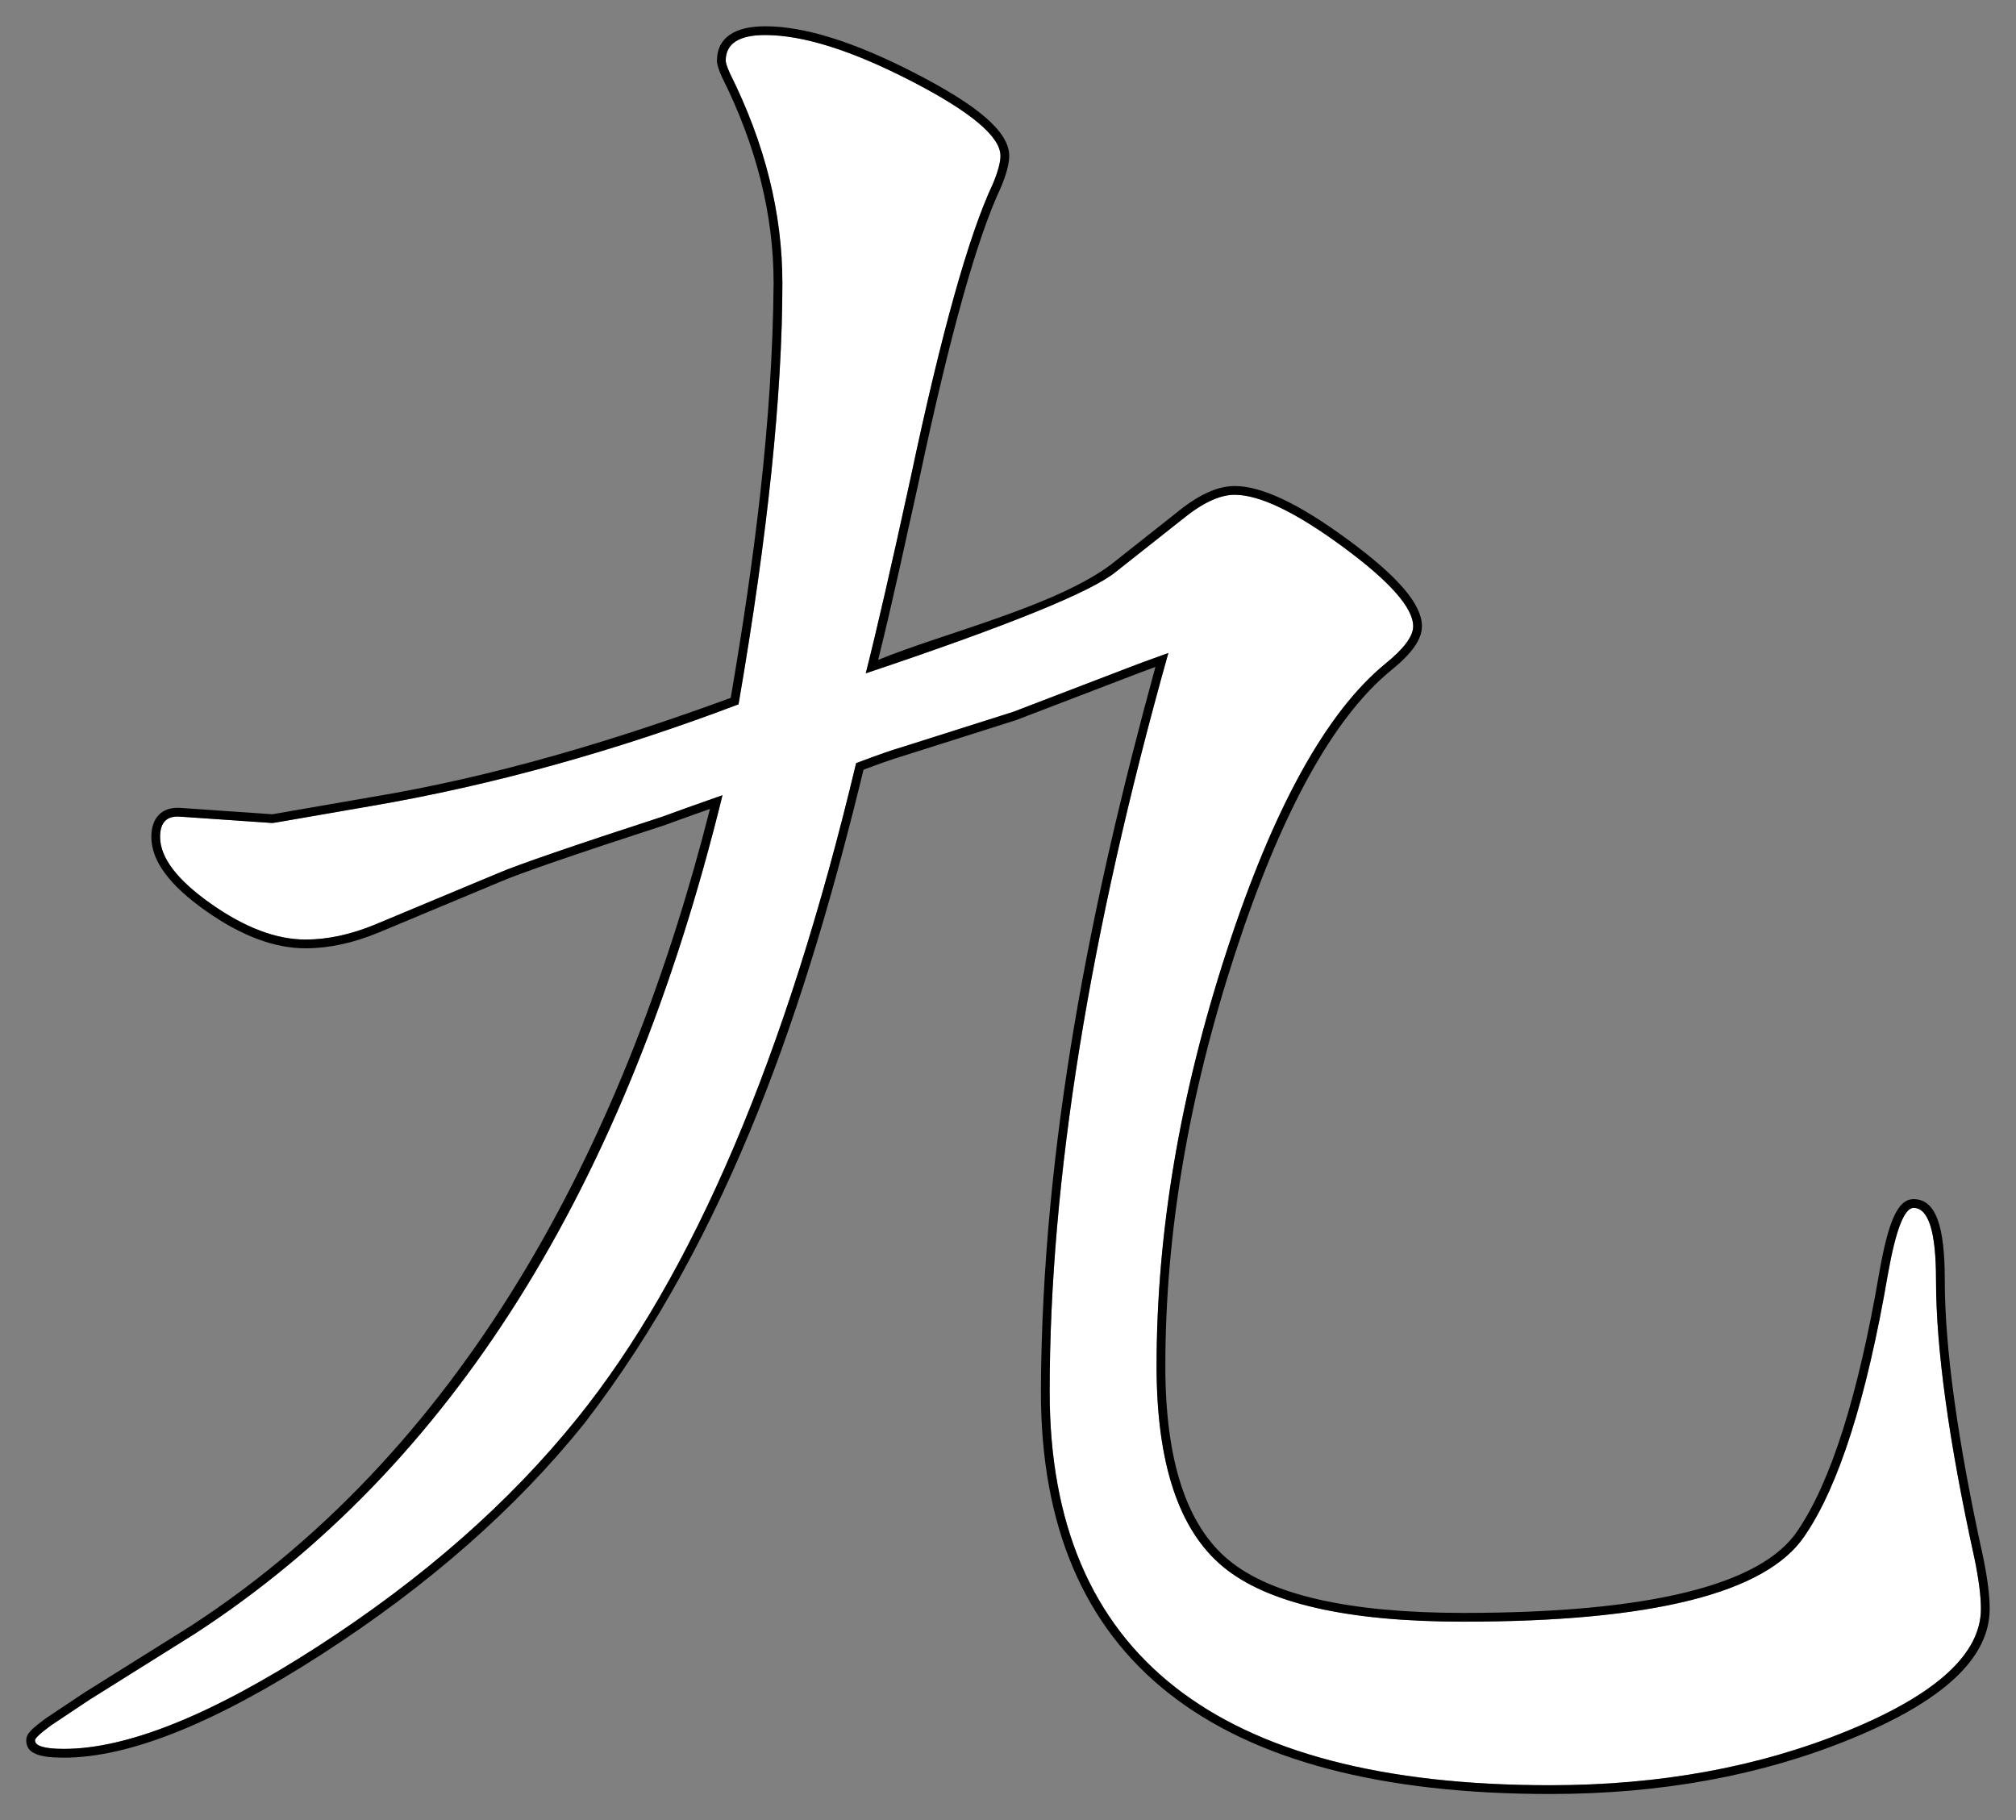
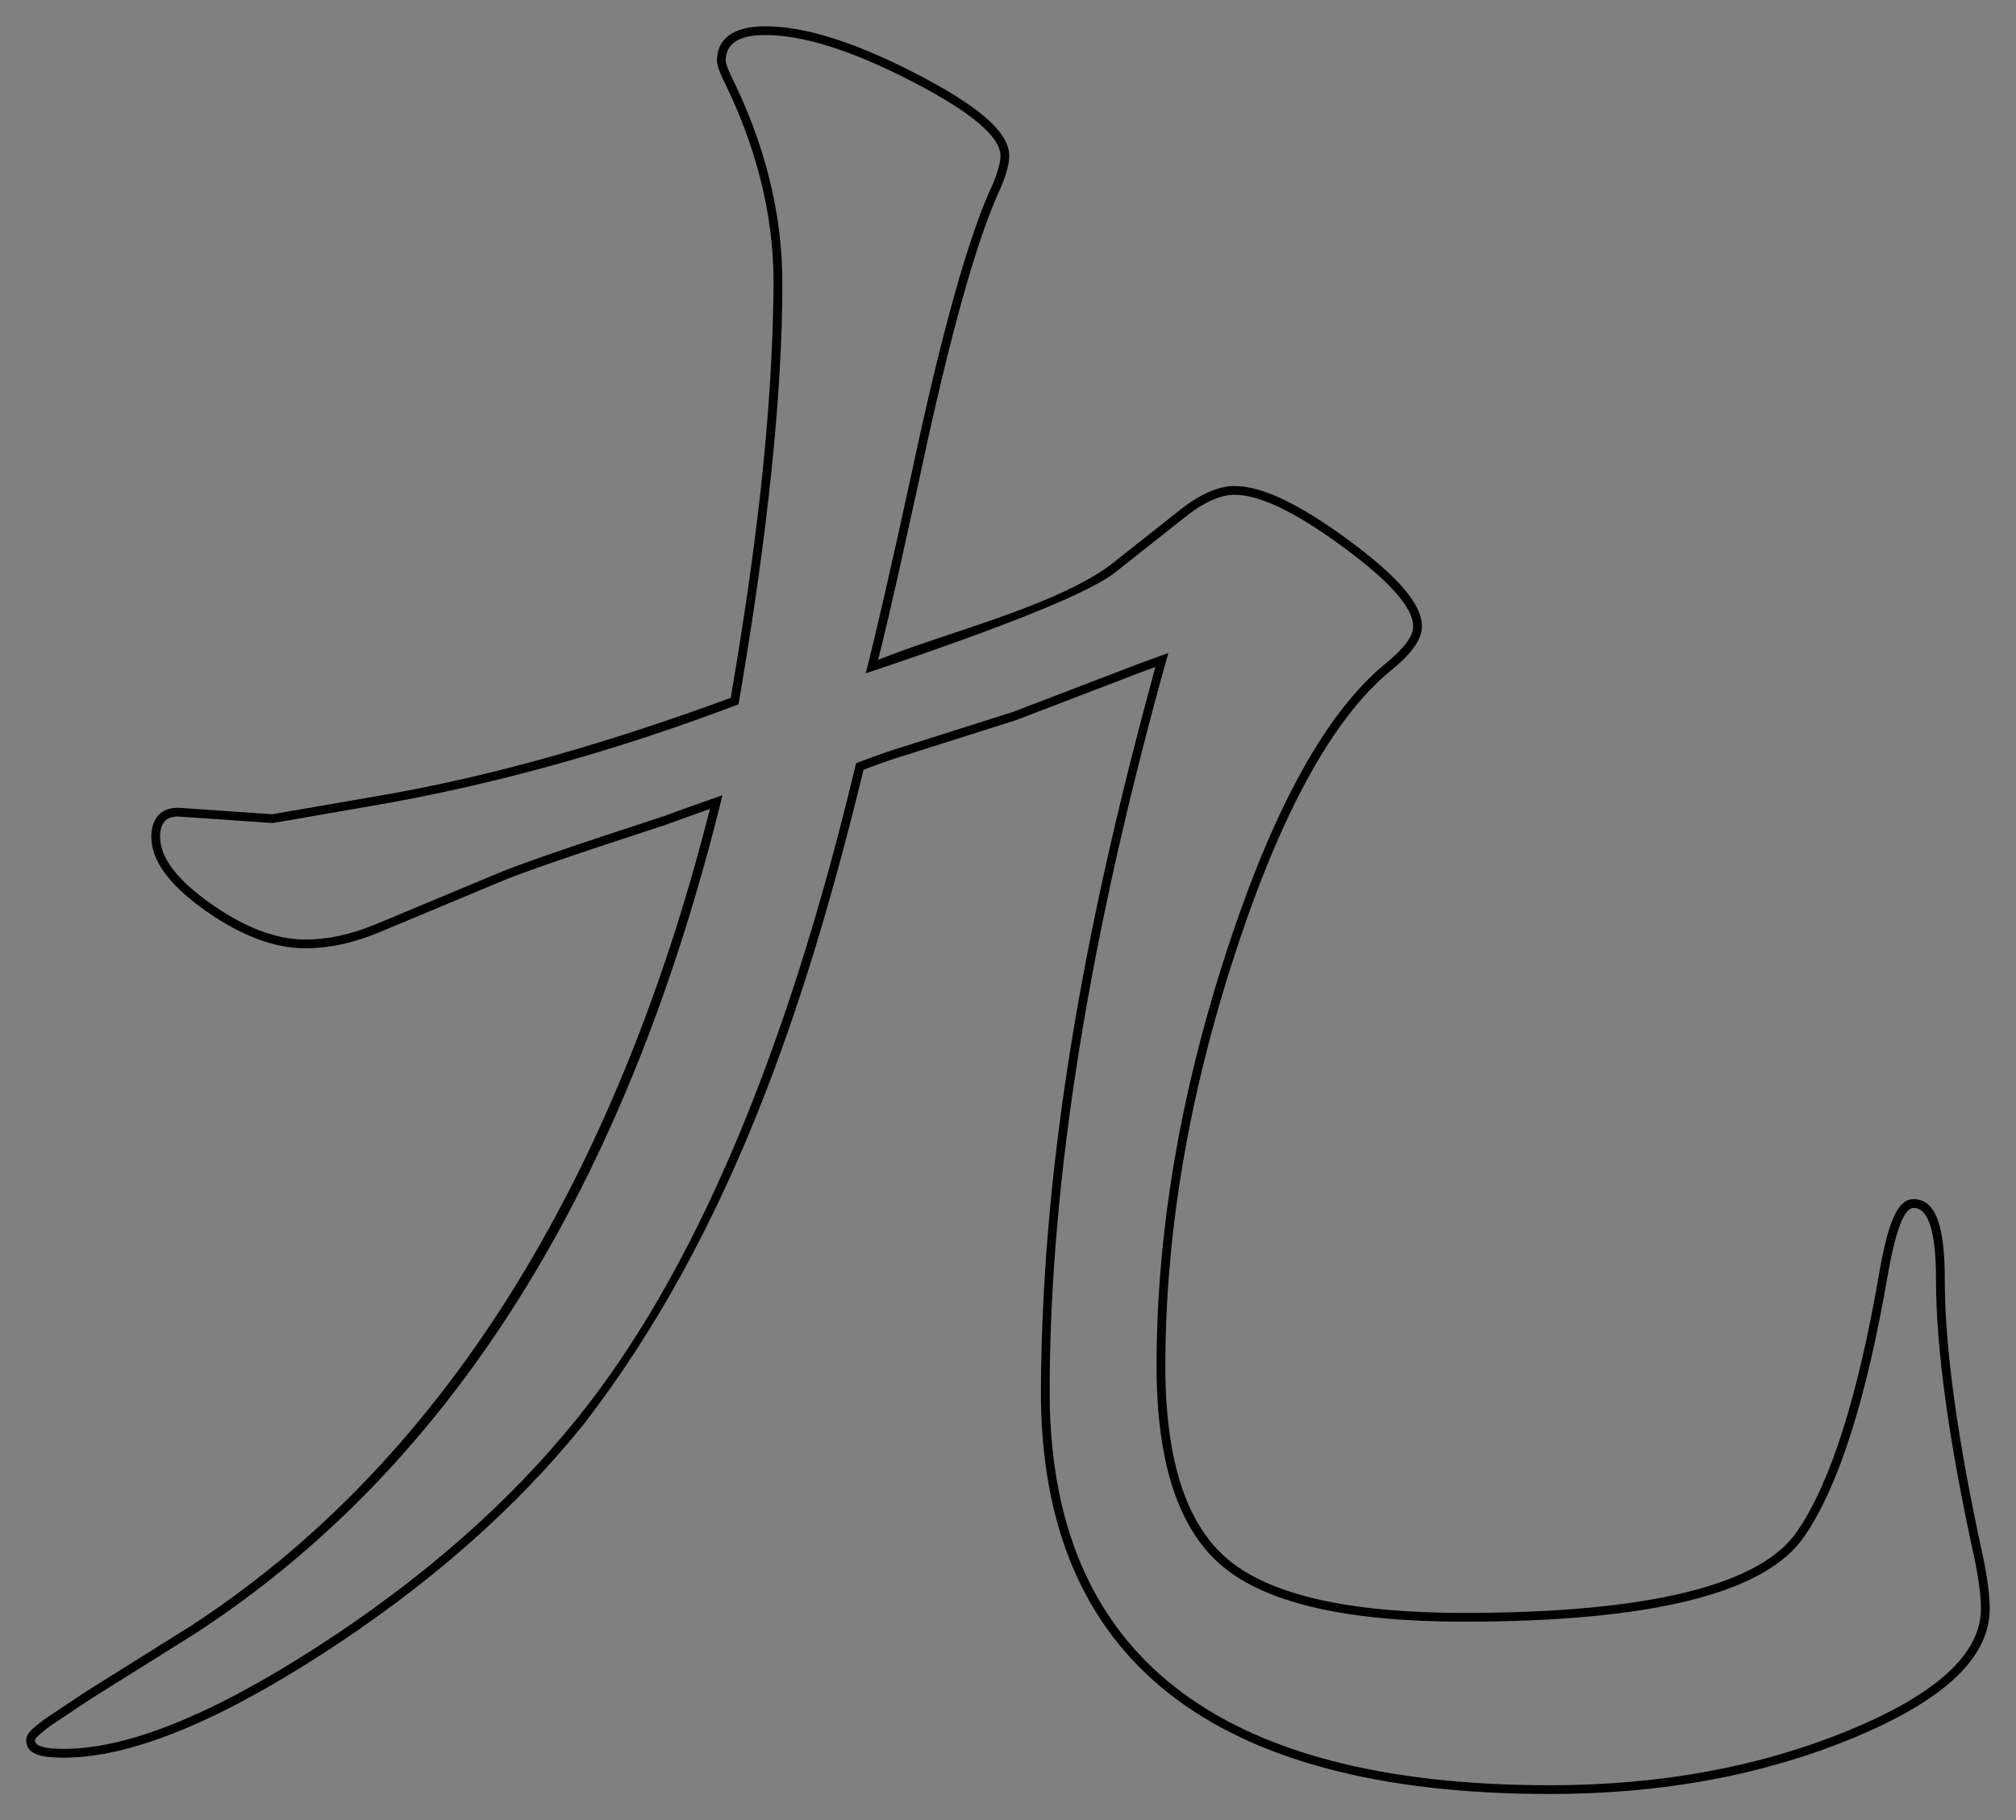
<svg xmlns="http://www.w3.org/2000/svg" version="1.1" viewBox="0 0 230.17 207.83">
  <rect x="0" y="0" width="230.17" height="207.83" fill="#808080" stroke="none" />
  <g transform="translate(-632.33 -628.74)">
-     <path d="m714.82 719.53q-4.516 1.587-6.836 2.442-15.38 5.005-18.798 6.469l-14.039 5.86q-4.15 1.709-7.934 1.709-5.005 0-10.803-4.09-5.799-4.089-5.799-7.629 0-2.441 2.198-2.319l10.62 0.732q0.122 0 2.197-0.366l9.155-1.587q20.63-3.54 41.87-11.597 5.005-29.052 5.005-48.095 0-11.963-5.981-23.926-0.488-1.099-0.488-1.465 0-2.93 4.516-2.93 6.47 0 16.663 5.249t10.193 8.545q0 1.099-0.855 3.174-4.15 8.789-9.399 33.569-3.296 15.137-5.127 22.339 24.414-8.178 28.564-11.596l7.569-5.982q3.418-2.807 5.981-2.807 4.272 0 12.329 5.92t8.057 9.094q0 1.709-3.174 4.273-10.132 8.3-18.128 32.837-7.995 24.536-7.995 47.363 0 16.601 7.568 22.888 7.569 6.287 27.466 6.287 32.349 0 38.94-9.766 5.86-8.545 9.522-29.907 1.343-7.569 2.93-7.569 2.563 0 2.563 8.179 0 11.841 4.395 31.86 0.732 3.541 0.732 5.738 0 7.69-15.198 13.916-15.197 6.225-33.996 6.225-57.129 0-57.129-44.921 0-36.133 13.55-84.351-3.418 1.221-4.639 1.709l-13.062 5.005-12.695 4.028q-1.343 0.366-5.249 1.831-11.963 50.171-31.86 74.829-11.597 14.405-29.663 26.062-18.067 11.658-28.931 11.658-3.296 0-3.296-0.977 0-0.366 1.831-1.709l4.395-2.929 12.085-7.569q43.701-28.442 60.18-95.703z" fill="#fff" />
    <path d="m719.7 631.74c4.501 0 10.196 1.795 17.12 5.36 7.152 3.683 10.736 6.687 10.735 9.434 1e-3 0.892-0.314 2.061-0.95 3.601-2.724 5.769-5.841 16.902-9.326 33.355-1.528 6.872-2.985 13.762-4.691 20.593 7.394-3.035 20.104-6.075 26.531-10.848l7.554-5.97c2.441-2.005 4.635-3.034 6.616-3.034 3.121 0 7.391 2.05 12.921 6.114 5.632 4.139 8.465 7.336 8.465 9.9 0 1.534-1.212 3.166-3.54 5.046-6.575 5.387-12.534 16.181-17.811 32.373-5.298 16.261-7.946 31.944-7.946 47.054 0 10.799 2.431 18.151 7.207 22.119 4.825 4.007 13.774 6.056 26.827 6.056 21.246 0 33.971-3.192 38.116-9.332 3.806-5.55 6.941-15.399 9.361-29.516 1.012-5.702 2.054-8.394 3.915-8.394 2.574 0 3.563 3.158 3.563 9.179 0 7.81 1.456 18.364 4.374 31.658 0.501 2.421 0.753 4.397 0.753 5.94 0 5.654-5.349 10.553-15.819 14.841-10.256 4.202-21.717 6.3-34.375 6.3-38.593 0-58.129-15.361-58.129-45.921 0.11-28.066 5.675-55.788 13.075-82.757-2.311 0.852-1.378 0.495-2.806 1.049l-13.117 5.024-12.735 4.04c-1.58 0.466-3.125 1.044-4.668 1.619-6.416 26.402-15.135 52.954-31.925 74.703-7.801 9.69-17.769 18.448-29.9 26.275-12.192 7.867-21.996 11.818-29.473 11.818-2.786 0-4.296-0.447-4.296-1.977 0-0.752 0.601-1.313 2.276-2.541l4.419-2.945 12.07-7.559c32.356-21.037 50.063-56.887 59.298-93.301-1.704 0.595-3.402 1.21-5.098 1.829-10.219 3.325-16.476 5.478-18.723 6.441l-14.043 5.861c-2.883 1.188-5.656 1.785-8.315 1.785-3.565 0-7.358-1.436-11.38-4.272-4.105-2.895-6.222-5.681-6.222-8.447 0-2.178 1.189-3.432 3.266-3.317l10.552 0.73c-0.015 0 0.88-0.149 2.026-0.352l9.157-1.587c14.083-2.327 27.772-6.444 41.15-11.35 2.67-15.652 4.765-31.456 4.894-47.357 0-7.815-1.955-15.638-5.895-23.519-0.384-0.865-0.574-1.435-0.574-1.871 0-2.619 2.02-3.93 5.516-3.93zm0 1q-4.516 0-4.516 2.93 0 0.366 0.488 1.465 5.981 11.963 5.981 23.925 0 19.044-5.005 48.096-21.24 8.057-41.87 11.597l-9.155 1.587q-2.075 0.366-2.197 0.366l-10.621-0.732q-2.197-0.122-2.197 2.319 0 3.54 5.799 7.629 5.798 4.09 10.803 4.09 3.784 0 7.934-1.709l14.038-5.86q3.419-1.464 18.799-6.469 2.32-0.855 6.836-2.442-16.479 67.261-60.18 95.703l-12.085 7.569-4.395 2.929q-1.831 1.343-1.831 1.709 0 0.977 3.296 0.977 10.864 0 28.931-11.658 18.066-11.657 29.663-26.062 19.897-24.658 31.86-74.829 3.906-1.465 5.249-1.831l12.695-4.028 13.062-5.005q1.221-0.488 4.639-1.709-13.55 48.218-13.55 84.351 0 44.921 57.129 44.921 18.799 0 33.996-6.225 15.198-6.226 15.198-13.916 0-2.197-0.732-5.738-4.395-20.019-4.395-31.86 0-8.179-2.563-8.179-1.587 0-2.93 7.569-3.662 21.362-9.522 29.907-6.591 9.766-38.94 9.766-19.897 0-27.466-6.287-7.568-6.287-7.568-22.888 0-22.827 7.995-47.364 7.996-24.536 18.128-32.836 3.174-2.564 3.174-4.273 0-3.174-8.057-9.094t-12.329-5.92q-2.563 0-5.982 2.807l-7.568 5.982q-4.15 3.418-28.564 11.596 1.831-7.202 5.127-22.339 5.249-24.78 9.399-33.569 0.855-2.075 0.854-3.174 1e-3 -3.296-10.192-8.545t-16.663-5.249z" />
  </g>
</svg>